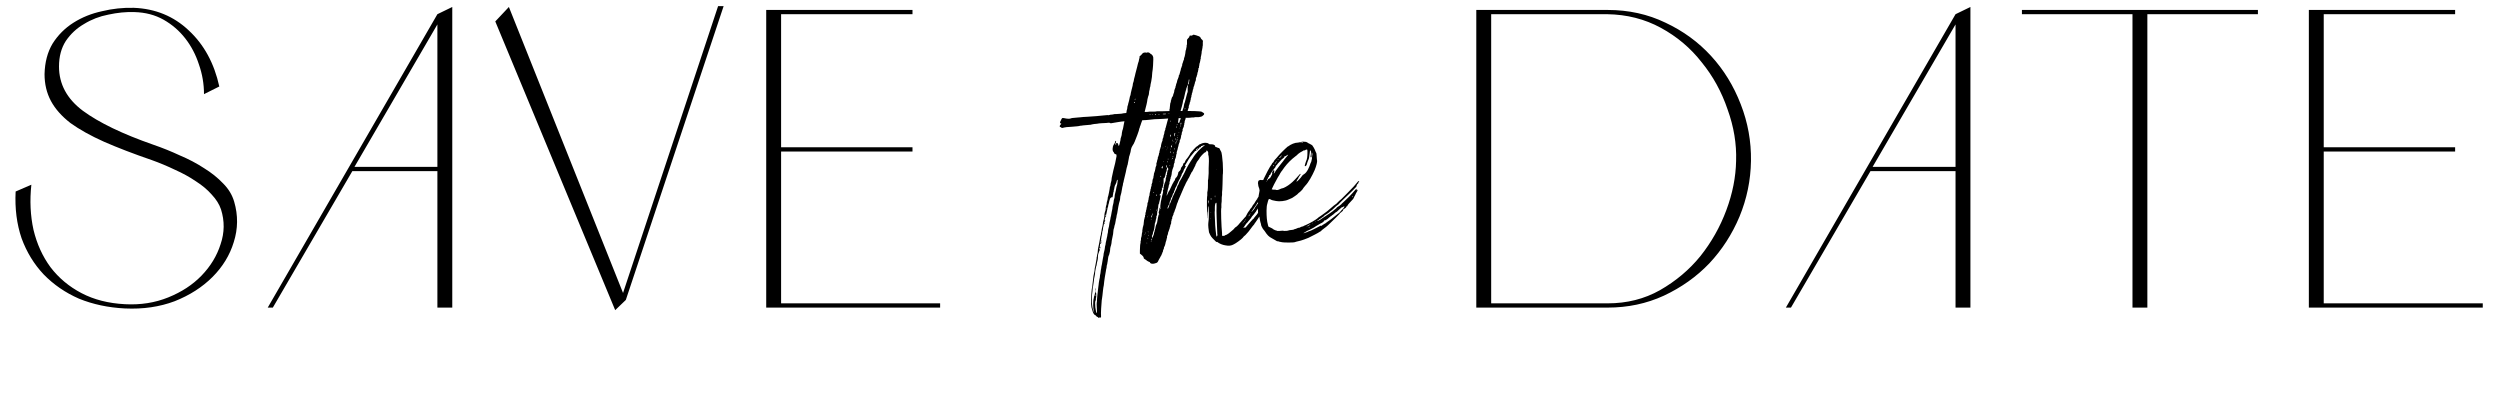
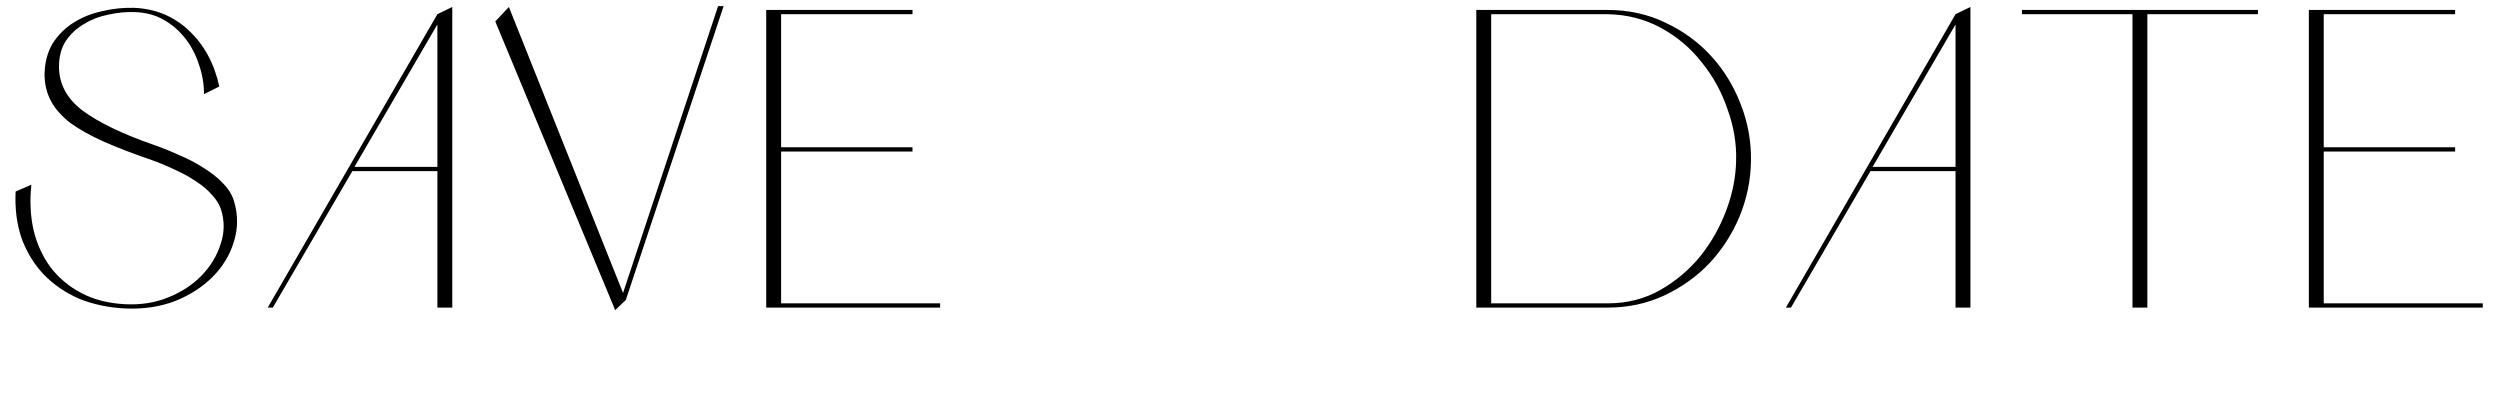
<svg xmlns="http://www.w3.org/2000/svg" width="1658" height="266" viewBox="0 0 1658 266" fill="none">
  <path d="M155.312 133.782C157.944 142.806 157.85 151.736 155.03 160.572C152.398 169.22 147.698 176.928 140.93 183.696C134.162 190.464 125.796 195.822 115.832 199.77C105.868 203.53 94.87 205.128 82.838 204.564C71.746 204 61.594 201.838 52.382 198.078C43.358 194.13 35.556 188.772 28.976 182.004C22.584 175.236 17.696 167.246 14.312 158.034C11.116 148.634 9.8 138.294 10.364 127.014L20.798 122.502C19.67 133.03 20.14 142.994 22.208 152.394C24.464 161.794 28.224 170.066 33.488 177.21C38.94 184.354 45.802 190.088 54.074 194.412C62.346 198.736 71.934 201.18 82.838 201.744C93.178 202.308 102.766 200.804 111.602 197.232C120.438 193.66 127.77 188.866 133.598 182.85C139.614 176.646 143.844 169.69 146.288 161.982C148.92 154.274 149.014 146.566 146.57 138.858C145.442 135.474 143.374 132.184 140.366 128.988C137.546 125.792 134.068 122.878 129.932 120.246C125.796 117.426 121.19 114.888 116.114 112.632C111.038 110.188 105.868 108.026 100.604 106.146C88.572 102.01 78.044 97.968 69.02 94.02C60.184 90.072 52.758 85.936 46.742 81.612C40.914 77.1 36.59 72.212 33.77 66.948C30.95 61.684 29.54 55.762 29.54 49.182C29.728 41.286 31.514 34.518 34.898 28.878C38.47 23.238 43.076 18.632 48.716 15.06C54.356 11.488 60.654 8.95 67.61 7.446C74.566 5.754 81.616 5.002 88.76 5.19C103.048 5.754 115.174 10.736 125.138 20.136C135.29 29.536 142.058 41.944 145.442 57.36L135.29 62.436C135.29 55.668 134.162 49.088 131.906 42.696C129.838 36.304 126.83 30.57 122.882 25.494C118.934 20.418 114.14 16.282 108.5 13.086C102.86 9.89 96.374 8.198 89.042 8.01C83.59 7.822 77.856 8.386 71.84 9.702C66.012 10.83 60.654 12.898 55.766 15.906C50.878 18.726 46.836 22.486 43.64 27.186C40.632 31.886 39.128 37.526 39.128 44.106C39.128 55.762 44.392 65.538 54.92 73.434C65.636 81.33 81.24 88.85 101.732 95.994C107.748 98.062 113.576 100.412 119.216 103.044C125.044 105.488 130.402 108.308 135.29 111.504C140.178 114.512 144.408 117.896 147.98 121.656C151.552 125.228 153.996 129.27 155.312 133.782ZM177.559 204L290.077 9.42L299.947 4.626V204H290.077V113.478H233.677L180.943 204H177.559ZM235.087 110.658H290.077V16.188L235.087 110.658ZM479.907 4.062L415.047 198.924L411.945 198.078L476.241 4.062H479.907ZM407.997 205.692L328.473 14.214L337.497 4.626L415.047 198.924L407.997 205.692ZM605.161 6.6V9.42H518.023V97.686H605.161V100.506H518.023V201.18H623.491V204H508.153V6.6H605.161ZM979.078 6.6H988.948V204L979.078 203.718V6.6ZM979.078 204V201.18H1066.22C1079 201.18 1090.56 198.266 1100.9 192.438C1111.43 186.422 1120.36 178.902 1127.69 169.878C1135.02 160.666 1140.76 150.514 1144.89 139.422C1149.03 128.33 1151.19 117.426 1151.38 106.71C1151.76 95.43 1149.88 84.056 1145.74 72.588C1141.79 60.932 1136.06 50.498 1128.54 41.286C1121.21 31.886 1112.18 24.272 1101.47 18.444C1090.75 12.616 1078.91 9.608 1065.93 9.42H979.078V6.6H1066.22C1080.13 6.6 1092.91 9.42 1104.57 15.06C1116.22 20.512 1126.28 27.844 1134.74 37.056C1143.2 46.268 1149.78 56.984 1154.48 69.204C1159.18 81.236 1161.44 93.738 1161.25 106.71C1161.06 119.494 1158.52 131.808 1153.64 143.652C1148.75 155.308 1142.07 165.648 1133.61 174.672C1125.15 183.508 1115.1 190.652 1103.44 196.104C1091.97 201.368 1079.56 204 1066.22 204H979.078ZM1184.39 204L1296.91 9.42L1306.78 4.626V204H1296.91V113.478H1240.51L1187.77 204H1184.39ZM1241.92 110.658H1296.91V16.188L1241.92 110.658ZM1497.45 6.6V9.42H1424.13V204H1415.95H1414.26V9.42H1340.94V6.6H1497.45ZM1628.24 6.6V9.42H1541.1V97.686H1628.24V100.506H1541.1V201.18H1646.57V204H1531.23V6.6H1628.24Z" fill="black" />
-   <path d="M797.932 74.72C798.844 75.176 798.844 75.86 797.932 76.544C797.02 77.456 796.336 77.456 794.968 77.684C794.056 77.684 793.144 77.684 792.688 77.684C792.232 77.912 791.32 77.912 790.408 77.912C789.496 78.14 787.216 78.14 785.164 78.14C783.112 78.368 781.288 78.368 781.288 78.368C781.06 78.368 779.464 78.368 777.412 78.596C775.588 78.596 772.852 78.596 771.484 78.824C770.344 78.824 767.608 79.052 765.784 79.052C763.048 79.28 760.312 79.736 757.576 79.736C757.348 80.192 757.348 80.42 757.12 80.876C756.892 81.56 756.436 82.7 756.436 82.928C756.208 83.156 756.208 83.84 755.98 84.068C755.98 84.524 755.752 84.98 755.524 85.436C755.524 86.576 753.016 92.732 752.56 93.872C752.56 94.1 752.332 94.328 752.332 94.328C752.332 94.556 751.876 95.468 750.964 96.836C750.508 97.52 750.28 98.204 750.052 99.116C749.824 100.484 749.824 100.94 749.14 102.992C748.912 103.448 748.684 104.36 748.684 104.816C748.456 106.184 747.772 109.376 747.772 109.604C747.544 109.604 747.544 110.06 747.544 110.288C747.088 111.428 746.86 113.252 746.632 114.164L745.264 119.864C745.264 120.32 745.036 121.004 744.808 121.688C744.808 122.372 744.58 123.284 744.352 123.968C743.896 126.476 743.896 126.704 743.668 127.844C743.44 128.528 743.212 129.668 742.984 130.352C742.984 131.264 742.756 132.176 742.756 132.632C741.844 135.368 741.388 138.788 740.932 141.524C740.704 142.208 740.476 143.12 740.476 143.576C740.476 144.032 740.248 144.944 740.02 145.628C740.02 146.54 739.564 147.68 739.564 148.364C739.336 149.048 738.88 150.416 738.88 151.1C738.652 151.556 738.424 152.468 738.424 152.924C738.424 153.836 738.196 155.888 737.284 159.764C737.284 160.676 737.056 161.816 736.828 162.728C736.372 163.868 736.144 165.464 736.144 166.604C735.916 167.972 735.46 169.112 735.46 169.34C735.232 169.34 735.232 169.796 735.004 170.48C734.776 171.848 734.548 173.216 734.548 173.672C734.548 173.9 734.32 174.356 734.32 175.04C734.092 175.496 733.864 176.636 733.864 177.548C733.636 178.46 733.408 179.372 733.408 179.828C733.18 180.968 732.268 186.212 732.04 189.176C731.584 191 731.356 194.192 731.128 196.016C730.9 196.928 730.9 198.524 730.672 199.208C730.444 201.716 729.988 207.644 730.216 209.924C730.216 210.38 730.216 210.608 729.76 210.608C729.532 210.608 729.304 210.608 728.848 210.608C728.62 210.836 728.164 210.836 728.164 210.38C728.164 210.38 727.936 210.152 727.708 210.152C727.708 210.152 727.252 209.924 727.024 209.696C726.796 209.24 726.568 209.012 726.34 209.012C726.34 209.012 725.884 208.784 725.656 208.556C724.972 207.644 724.516 206.504 723.832 203.768C723.376 201.944 723.604 195.788 724.06 191.684C724.288 191 724.516 189.632 724.516 188.72C724.744 186.44 724.972 185.072 725.2 183.02C725.428 182.108 725.656 180.512 725.884 179.6C725.884 178.46 726.112 177.32 726.34 176.636C726.568 175.268 727.024 172.532 727.252 171.62C727.252 171.164 727.252 170.48 727.48 170.024C727.48 169.568 727.708 168.428 727.936 167.744C727.936 167.06 728.164 165.92 728.164 165.236C728.848 161.816 729.304 159.992 729.76 156.8C729.988 156.344 730.216 155.204 730.216 154.52C730.444 153.608 730.672 152.696 730.672 152.012C730.9 151.556 731.584 147.908 731.584 147.224C732.04 145.628 732.496 143.576 732.496 141.98C732.496 141.524 732.952 139.928 733.18 139.472C733.18 138.332 733.408 136.736 733.864 135.596C733.864 134.912 734.092 134 734.092 133.772C734.32 133.544 734.32 132.86 734.548 132.176C734.548 131.264 734.776 130.352 735.004 129.896C735.232 128.756 735.688 126.932 735.916 125.336C735.916 124.424 736.144 123.74 736.372 123.284C736.372 123.056 736.6 122.372 736.6 121.688C736.828 121.232 736.828 120.32 737.056 120.092C737.056 119.636 737.284 118.724 737.284 118.04C737.968 114.848 738.652 111.428 739.564 108.236C739.564 108.008 740.476 103.904 740.476 103.676C740.476 102.764 740.476 102.764 740.248 102.308C739.564 102.308 739.336 102.08 738.88 101.624C738.88 101.396 738.652 101.168 738.652 100.94C737.512 100.256 737.74 97.292 738.652 95.924C739.108 95.24 739.564 94.556 739.564 93.872C739.792 93.644 739.792 93.416 740.02 93.416C740.248 93.416 740.248 93.872 740.02 94.556C739.564 95.468 739.564 95.924 740.02 95.924C740.248 95.924 740.248 95.924 740.248 95.468C740.248 95.012 740.248 94.784 740.476 94.784C740.704 94.784 741.388 95.012 741.388 95.24C741.388 95.24 741.388 95.468 741.616 95.696C741.616 95.696 741.616 95.924 741.616 96.152C741.616 96.38 741.844 96.608 741.844 96.608C742.072 96.836 742.3 96.608 742.756 94.328C742.984 93.644 743.212 92.504 743.212 91.82C743.44 91.364 743.668 90.224 743.896 89.54C743.896 88.856 744.124 87.488 744.352 86.576C744.808 85.664 745.036 83.84 745.264 82.7C745.492 82.016 745.492 81.104 745.72 80.42C742.756 80.648 739.564 81.332 736.6 81.788C736.372 81.56 736.144 81.56 736.144 81.56C735.916 81.332 735.004 81.332 733.636 81.56C733.18 81.56 728.164 81.788 727.936 82.016C727.48 82.016 726.568 82.244 725.656 82.244C724.744 82.472 723.832 82.472 723.604 82.7C723.148 82.7 721.324 82.928 718.36 83.156C717.448 83.384 716.536 83.384 716.308 83.384C716.08 83.612 714.028 83.84 710.836 84.068C709.924 84.068 708.556 84.296 707.416 84.296C706.504 84.524 705.364 84.524 705.136 84.752C704.452 84.98 703.768 84.752 703.768 84.524C703.768 84.524 703.54 84.296 703.312 84.296C702.628 84.296 702.628 83.384 703.312 82.7C703.996 82.016 703.996 81.788 703.312 81.788C703.084 81.788 702.856 81.56 703.084 81.104C703.084 80.876 703.312 80.42 703.312 80.192C703.54 79.964 703.768 79.736 703.768 79.508C703.768 79.28 703.996 78.824 704.224 78.596C704.68 78.14 704.68 78.14 705.82 78.368C707.644 78.824 709.468 78.824 709.924 78.596C710.38 78.368 711.292 78.14 714.94 77.912C715.852 77.912 716.992 77.684 717.448 77.684C717.676 77.684 719.272 77.456 720.868 77.456C724.972 77.228 730.216 76.772 732.04 76.544C732.724 76.544 733.864 76.316 734.548 76.316C735.004 76.544 735.688 76.316 736.372 76.088C736.828 76.088 738.88 75.86 739.336 75.632H739.564C740.02 75.632 740.248 75.632 740.476 75.632C741.616 75.632 742.528 75.404 743.668 75.404C744.808 75.176 745.948 74.948 746.86 74.948C747.088 74.72 747.088 74.492 747.088 74.264C747.088 73.808 747.316 72.668 747.544 72.212C747.544 71.528 747.772 70.844 747.772 70.388C748 69.932 748.228 69.248 748.228 68.792C748.456 68.108 749.14 65.6 749.368 64.004C749.596 63.776 749.596 63.32 749.824 62.636C749.824 62.18 750.052 61.268 750.28 60.356C750.508 59.672 750.508 58.988 750.736 58.532C750.736 58.304 750.964 57.392 751.192 56.708C751.192 56.024 751.42 55.34 751.42 55.112C751.648 54.884 751.648 54.2 751.876 53.744C751.876 53.288 752.104 52.832 752.104 52.376C752.56 51.008 752.788 49.64 753.016 48.728C753.472 47.132 753.472 46.904 754.156 44.396C754.384 43.028 754.84 41.888 754.84 41.66C755.068 41.204 755.296 40.52 755.524 38.924C755.752 38.696 755.752 38.012 755.752 37.784C755.524 37.556 755.752 37.328 756.892 36.416C758.032 34.82 758.488 34.82 760.084 34.82C760.084 35.048 760.312 35.048 760.768 34.82C761.224 34.592 762.364 34.82 762.82 35.504C763.048 35.732 763.504 35.96 763.504 35.96C763.732 35.96 763.96 36.416 764.416 36.872C764.872 37.784 764.872 37.784 764.872 39.38C764.872 40.976 764.644 45.764 764.188 48.044C764.188 48.728 763.96 50.096 763.96 51.008C763.504 53.744 763.504 54.428 763.048 56.024C763.048 56.708 762.82 57.848 762.592 58.304C762.592 58.76 762.364 59.9 762.136 60.584C762.136 61.268 761.908 62.18 761.908 62.636C761.68 63.092 761.68 63.776 761.452 64.004C761.452 64.232 761.224 65.144 760.996 65.828C760.768 68.108 760.084 70.388 759.4 73.124C759.4 73.352 759.172 73.808 759.172 74.264C760.084 74.264 761.224 74.264 762.364 74.036C764.872 74.036 766.924 74.036 767.152 73.808C767.152 73.808 768.748 73.808 770.344 73.808C771.94 73.808 775.588 73.58 778.552 73.58C784.708 73.58 792.688 73.58 794.74 73.808C795.652 73.808 796.564 74.036 796.792 74.036C797.02 74.264 797.704 74.492 797.932 74.72ZM752.788 65.372C753.016 65.372 753.016 65.372 753.016 65.144C752.788 65.144 752.788 65.144 752.788 65.372ZM752.56 66.284C752.788 66.512 753.016 66.284 753.016 66.056L752.788 65.828C752.56 65.828 752.56 66.056 752.56 66.284ZM752.56 68.108C752.788 67.652 752.56 67.424 752.332 67.652C752.104 68.108 751.876 68.336 752.104 68.336C752.332 68.336 752.332 68.336 752.56 68.108ZM781.972 75.176C781.972 74.948 781.972 74.948 781.744 74.948C781.516 75.176 781.744 75.176 781.972 75.176ZM785.848 74.948C786.076 74.948 786.304 74.948 786.076 74.948C785.848 74.948 785.848 74.948 785.848 74.948ZM778.552 75.176C778.552 75.404 778.78 75.404 779.464 75.404C779.92 75.404 780.376 75.176 780.148 75.176C780.148 74.948 778.78 75.176 778.552 75.176ZM774.676 75.404C775.132 75.404 775.588 75.404 775.588 75.404C775.816 75.176 774.904 75.176 774.22 75.404C773.992 75.404 773.992 75.404 774.676 75.404ZM776.5 75.404C776.5 75.404 776.5 75.404 776.728 75.176C776.5 75.176 776.272 75.176 776.5 75.404ZM773.308 75.632C773.308 75.632 773.308 75.404 773.08 75.404C772.852 75.404 771.028 75.404 771.028 75.632C771.256 75.86 773.08 75.86 773.308 75.632ZM768.52 75.86C768.976 75.86 769.204 75.86 768.976 75.632C768.976 75.632 768.748 75.632 768.292 75.632C768.064 75.632 768.064 75.86 768.52 75.86ZM766.24 76.088C766.468 76.088 766.696 76.088 766.696 75.86C766.696 75.632 766.696 75.632 766.468 75.632C766.468 75.632 766.24 75.632 766.012 75.86C765.784 76.088 765.784 76.088 766.24 76.088ZM764.188 76.088C764.416 76.088 764.644 76.088 764.644 75.86C764.644 75.86 764.644 75.86 764.188 75.86C763.732 76.088 763.732 76.088 764.188 76.088ZM762.82 76.088C763.276 76.088 763.276 76.088 763.048 75.86C762.592 75.86 762.364 75.86 762.364 75.86C762.136 76.088 762.364 76.088 762.82 76.088ZM781.06 77.456C781.06 77.684 781.972 77.456 782.2 77.228C782.2 77 781.744 77 780.376 77C779.236 77 779.236 77.228 779.92 77.228C780.604 77.228 780.832 77.228 781.06 77.456ZM778.324 77.456C778.78 77.456 779.008 77.456 778.78 77.456C778.552 77.456 778.096 77.456 777.868 77.456C777.64 77.456 777.868 77.456 778.324 77.456ZM758.032 78.14C758.26 78.14 758.488 78.14 758.26 78.14H758.032ZM740.932 122.372C741.16 120.776 741.388 119.18 741.16 119.18C740.932 119.18 740.476 119.864 740.476 120.776C740.248 121.232 740.248 121.46 739.792 122.372C739.336 123.056 739.336 123.284 739.108 124.196C739.108 124.652 738.88 125.108 738.88 125.564C738.652 125.792 738.652 126.248 738.652 126.476C738.652 126.932 738.652 127.16 738.424 127.388C738.424 127.616 738.196 128.3 738.196 128.756C737.968 130.58 737.74 131.036 737.74 130.808C737.512 130.808 737.512 130.808 737.284 131.036C737.284 130.58 737.284 130.58 736.6 131.264C736.144 131.492 736.144 131.948 735.688 133.316C735.46 134.228 735.232 135.14 735.232 135.368C735.004 135.596 735.004 136.052 735.004 136.052C735.004 136.736 734.776 137.42 734.548 138.104C734.548 138.332 734.32 139.244 734.092 140.156C733.636 142.436 733.636 142.664 733.408 142.436C733.18 142.436 733.18 142.436 733.18 142.892C733.18 143.348 733.18 143.348 733.408 143.12C733.636 142.892 733.636 142.892 733.636 143.12C733.636 143.348 733.408 143.576 733.408 143.804L733.18 144.26V143.804C733.18 143.348 732.952 143.348 732.952 143.804C732.952 144.26 732.952 144.716 732.724 145.172C732.496 145.856 732.496 146.54 732.724 146.084C732.952 145.856 732.952 146.084 732.952 146.54C732.724 146.768 732.724 146.996 732.724 146.996C732.268 146.996 732.268 147.452 732.496 147.908C732.724 148.364 732.724 148.364 732.496 148.592C732.268 148.592 732.268 148.364 732.268 148.136C732.268 147.908 732.268 147.908 732.04 148.364C732.04 148.82 732.04 149.048 732.04 149.276C732.04 149.276 731.812 149.504 731.812 149.732C731.812 149.96 731.812 150.416 731.584 150.872C731.584 151.556 731.356 152.24 731.356 152.696C731.128 153.152 730.9 154.064 730.9 154.976C730.672 156.116 730.444 157.028 730.216 158.852C729.988 159.308 729.988 159.536 730.216 159.536C730.216 159.536 730.444 159.536 730.444 159.308C730.444 159.08 730.444 159.308 730.444 159.992C730.444 160.448 730.444 161.132 730.216 161.36C730.216 161.816 729.988 161.816 729.76 161.588C729.532 161.36 729.532 161.36 729.532 162.5C729.304 163.64 729.304 164.096 729.532 163.64C729.532 163.64 729.76 163.64 729.76 164.096C729.76 164.552 729.532 164.78 729.532 164.78C729.304 164.324 729.304 164.324 729.304 164.096C729.076 164.096 729.076 164.324 729.076 164.552C729.076 165.008 729.076 165.236 729.076 165.236C729.304 165.008 729.304 165.236 729.304 165.692C729.304 166.148 729.304 166.376 729.076 166.376C729.076 166.604 728.392 168.2 728.392 168.428C728.392 168.428 728.164 169.112 728.164 169.796C728.164 170.708 728.164 171.62 727.936 172.532C727.708 173.216 727.252 175.268 727.252 175.952C727.024 176.408 726.796 177.092 726.34 180.056C726.34 180.968 726.112 182.564 725.884 183.476C725.656 184.388 725.428 185.756 725.428 186.44C725.428 186.896 725.2 188.492 724.972 189.632C724.744 190.544 724.516 192.368 724.516 193.28C724.06 195.332 724.06 200.576 724.288 202.172C724.516 204.452 725.2 206.96 725.656 207.188C725.884 207.416 725.884 207.416 725.428 206.504C724.972 204.908 724.744 199.892 725.428 197.612C725.428 196.928 725.656 196.244 725.884 196.016C726.112 195.332 726.34 193.28 726.568 192.824C726.568 191.912 726.568 191.228 726.796 191.228C727.024 191.228 726.796 192.14 726.568 193.508C726.568 193.736 726.568 193.964 726.796 194.192C727.024 194.42 727.024 194.648 727.024 194.876C727.024 194.876 727.024 195.332 727.024 195.788C727.024 196.016 727.024 196.472 727.024 196.472C727.024 196.7 727.024 197.156 726.796 197.84C726.796 198.98 726.796 199.208 726.568 199.436C725.884 200.12 726.568 207.644 727.48 207.644C727.48 207.644 727.48 207.416 727.48 206.276C727.252 202.172 727.252 200.804 727.48 200.12C727.48 198.068 727.936 194.42 728.164 192.368C728.392 191.228 728.392 189.632 728.62 188.72C728.62 188.036 728.848 187.124 728.848 186.896C728.848 186.668 729.076 185.984 729.076 185.528C729.304 184.844 729.532 183.476 729.532 182.564C729.76 181.652 729.988 180.512 729.988 179.828C729.988 179.144 730.216 178.46 730.216 178.46C730.216 178.232 730.444 177.548 730.444 176.864C730.672 176.18 730.9 174.584 731.128 173.216C731.356 172.076 731.584 170.252 731.812 169.568C731.812 168.884 732.04 167.516 732.268 166.832C732.496 165.92 732.724 165.008 732.724 164.552C732.724 163.868 732.952 162.956 733.18 162.272C733.18 161.588 733.408 160.904 733.408 160.676C733.636 160.22 733.636 159.308 733.864 158.624C734.092 157.94 734.092 157.028 734.32 156.572C734.32 156.116 734.548 154.976 734.776 154.064C734.776 153.152 735.004 152.012 735.004 152.012C735.004 151.784 735.232 151.1 735.46 150.188C735.46 149.504 736.144 145.856 736.372 145.4C736.372 144.944 736.6 143.804 736.828 143.12C737.056 141.524 737.512 139.472 737.74 138.332C737.74 137.192 738.196 135.596 738.424 134.684C738.424 134.456 738.652 133.544 738.652 132.86C739.108 131.72 739.336 130.352 739.336 129.212C739.564 128.528 740.476 124.424 740.476 123.968C740.704 123.512 740.704 122.828 740.932 122.372ZM734.092 137.876C733.864 138.332 733.864 138.56 734.092 138.332C734.32 138.104 734.32 137.876 734.32 137.876C734.32 137.648 734.32 137.648 734.092 137.876ZM729.988 160.22C729.988 160.448 729.76 160.904 729.76 161.132C729.988 161.132 729.988 160.904 730.216 160.676C730.444 160.676 730.444 159.992 730.216 159.992C729.988 159.764 729.988 159.764 729.988 160.22ZM726.568 195.56C726.568 195.788 726.568 196.244 726.568 196.244C726.796 196.244 726.796 196.016 726.796 195.788C726.796 195.332 726.796 195.332 726.568 195.56ZM845.584 116.444C845.584 116.9 845.356 117.812 845.128 117.812C845.128 118.268 844.9 118.496 844.9 118.496C844.672 118.724 844.444 119.18 844.216 119.636C843.988 119.864 843.988 120.32 843.76 120.32C843.76 120.548 843.76 120.776 843.76 121.004C843.76 121.232 843.76 121.46 843.532 121.46C843.532 121.46 843.304 121.688 843.304 121.916C843.076 122.144 842.848 122.828 842.62 123.284C842.164 124.424 842.164 124.652 841.708 124.652C841.708 124.88 841.48 124.88 841.708 125.108C841.708 125.336 841.024 126.704 840.568 127.388C840.34 127.616 840.112 127.844 840.112 127.844C840.112 128.3 839.428 129.44 838.972 129.896C838.972 130.352 838.06 131.72 837.832 132.176C837.604 132.404 837.148 133.088 837.148 133.544C836.464 134.684 836.236 135.14 836.236 135.14C836.008 135.14 834.412 138.104 833.956 138.788C833.5 139.244 833.272 139.7 833.272 139.7C833.044 140.156 832.816 140.612 832.36 141.068C831.904 141.752 830.992 142.892 830.308 143.576C829.852 144.488 829.168 145.4 828.94 145.4C828.94 145.628 828.712 145.856 828.484 146.084C828.256 146.312 827.8 146.768 827.572 147.224C827.344 147.452 826.888 147.908 826.66 148.136C826.432 148.364 826.204 148.82 825.976 149.048C825.748 149.504 825.292 149.96 825.064 150.416C824.38 151.328 824.38 151.328 824.836 151.1C825.292 150.872 825.52 150.872 825.52 150.872C825.748 151.328 826.432 150.644 828.028 148.592C828.94 147.68 829.852 146.312 830.308 146.084C830.536 145.628 830.992 145.172 831.22 145.172C831.22 145.172 831.676 144.716 831.904 144.26C832.36 143.804 832.816 143.12 833.044 142.892C833.728 142.208 834.184 141.296 836.464 137.876C837.148 136.964 837.832 136.28 837.832 136.28C838.06 136.28 838.744 135.596 838.744 135.368C838.744 135.368 838.744 135.14 838.972 134.912C838.972 134.912 839.428 134.228 839.884 133.544C840.112 132.86 840.568 132.176 840.568 132.176C840.568 131.948 840.796 131.264 841.024 130.58C841.48 129.44 841.936 128.984 841.936 129.44C841.936 129.668 841.48 131.036 841.024 131.72C841.024 133.088 839.428 136.052 838.744 137.192C838.288 137.648 837.832 138.56 837.604 139.016C837.604 139.244 837.376 139.928 837.148 140.156C836.92 140.384 836.692 140.612 836.692 140.84C836.692 140.84 836.692 141.068 836.464 141.296C836.236 141.524 836.008 141.752 836.008 141.98C836.008 142.208 834.184 145.4 833.728 145.856C833.5 146.312 833.044 146.768 832.816 147.224C832.588 147.452 832.36 147.908 832.132 148.136C832.132 148.364 831.448 149.276 830.764 149.96C830.08 150.872 829.396 151.784 829.396 151.784C829.168 152.012 828.94 152.468 828.712 152.696C828.256 153.38 828.028 153.608 825.976 155.888C825.292 156.344 824.38 157.256 824.152 157.712C823.468 158.624 819.364 161.588 818.224 162.044C816.628 162.956 815.032 163.184 812.752 162.728C810.928 162.5 808.648 161.588 807.28 160.448C807.052 160.448 806.824 160.448 806.596 160.448C806.14 159.992 805.684 159.536 805.228 159.08C803.404 157.256 802.948 156.8 801.808 154.064C801.58 153.152 801.124 149.048 801.352 147.908C801.808 146.084 801.808 137.42 801.352 136.964C801.352 136.736 801.124 136.736 801.124 136.964C801.124 136.964 801.124 137.648 801.124 138.56C801.124 139.472 801.124 140.612 800.896 141.068C800.896 141.524 800.896 142.664 800.896 143.576C801.124 144.944 801.124 145.172 800.896 144.488C800.44 143.12 800.212 130.808 800.668 129.668C800.668 129.44 800.668 128.528 800.668 127.616C801.124 126.02 801.124 123.284 801.124 121.46C801.124 120.548 801.124 119.408 801.124 119.408C801.352 119.18 801.352 118.04 801.58 114.848C801.58 113.936 801.58 112.34 801.58 111.656C801.808 108.008 801.808 105.272 801.58 103.676C801.352 102.992 801.124 101.852 801.352 101.624C801.352 100.94 801.124 100.712 800.896 100.256C800.668 100.028 800.44 99.8 800.212 99.8C800.212 99.8 799.984 100.028 799.984 100.484C799.756 100.712 799.528 100.94 799.528 100.94C798.616 100.94 795.424 104.588 795.196 105.5C794.74 105.956 794.284 106.868 793.828 107.324C793.6 107.78 793.372 108.236 793.372 108.236C793.372 108.236 793.372 108.464 793.144 108.692C792.916 108.692 792.916 109.148 792.916 109.376C792.688 109.832 792.004 111.2 791.776 111.656C791.776 111.656 791.548 112.112 791.32 112.568C791.092 113.252 790.636 113.936 790.18 114.392C789.952 114.848 789.724 115.532 789.496 115.76C789.04 116.9 788.356 118.268 787.672 119.18C787.672 119.408 787.444 119.636 787.444 119.864C787.216 120.092 786.988 120.32 786.988 120.548C786.76 121.004 786.304 121.688 786.076 122.372C785.848 123.056 785.392 123.74 785.392 123.74C785.164 124.196 782.2 131.264 781.288 133.316C781.288 133.772 780.832 134.456 780.604 135.14C780.376 135.824 779.92 137.192 779.692 138.104C779.236 139.016 779.008 139.928 779.008 139.928C779.008 140.156 778.78 140.384 778.78 140.612C778.78 140.84 778.552 141.068 778.552 141.068C778.324 141.068 778.324 141.296 778.324 141.524C778.324 141.524 778.324 141.752 778.324 141.98C777.64 143.348 777.184 144.488 777.412 144.944C777.412 145.172 777.184 145.4 777.184 145.4C776.956 145.4 776.956 145.856 776.956 146.084C776.956 146.312 776.956 146.54 776.956 146.54C776.728 146.54 776.728 146.996 776.728 147.452C776.728 147.68 776.728 148.364 776.5 148.592C776.044 149.732 776.044 149.96 776.044 150.188C776.044 150.416 776.044 150.644 775.816 150.644C775.816 150.872 775.816 151.1 775.816 151.1C775.816 151.328 775.588 151.556 775.588 151.784C775.588 151.784 775.132 152.924 775.132 153.152C774.676 154.064 774.676 154.292 774.676 154.52C774.676 154.748 774.448 155.888 773.992 156.572C773.992 156.8 773.992 157.028 773.992 157.256C773.992 157.484 773.992 157.94 773.764 158.168C773.764 158.396 773.536 159.08 773.536 159.308C773.308 159.764 772.852 161.36 772.852 161.816C772.624 162.728 772.396 163.412 771.94 164.096V164.552C771.94 164.78 771.712 165.236 771.484 165.692C771.256 166.148 771.256 166.604 771.256 166.832C770.8 167.516 770.8 167.744 770.8 167.972C770.572 168.2 770.344 168.656 770.344 169.112C770.116 169.568 769.888 169.796 769.888 169.796C769.66 170.252 768.976 171.62 768.748 171.848C768.748 171.848 768.52 172.304 768.292 172.76C767.836 173.9 767.38 174.356 766.24 174.584C765.1 175.04 763.732 175.04 763.048 174.584C762.82 174.356 762.592 174.128 762.592 173.9C762.592 173.9 762.364 173.672 762.136 173.672C761.908 173.672 761.224 173.216 760.768 172.988C760.312 172.532 759.628 172.076 759.172 171.848C758.716 171.62 758.488 171.392 758.488 170.936C758.488 170.48 758.032 169.796 756.892 168.884L755.98 168.2V166.148C755.98 163.868 756.208 161.36 756.436 161.132C756.436 161.132 756.436 160.676 756.436 160.448C756.436 159.992 756.436 159.536 756.664 159.536C756.664 158.168 756.664 157.712 757.12 156.572C757.12 156.344 757.348 154.064 757.576 153.836C757.576 153.608 757.576 153.152 757.576 152.924C757.804 151.556 758.032 150.416 758.032 150.188C758.26 150.188 758.26 149.732 758.26 149.504C758.26 149.276 758.26 149.048 758.488 148.82C758.488 148.82 758.488 148.592 758.488 148.136C758.488 147.68 758.716 146.768 758.716 146.084C758.944 145.172 759.172 144.488 759.172 144.26C759.172 144.032 759.172 143.804 759.4 143.804C759.4 143.804 759.4 143.348 759.4 143.12C759.4 142.664 759.4 142.436 759.628 142.436C759.628 142.208 759.856 141.98 759.628 141.752C759.628 141.296 759.856 140.84 759.856 140.612C760.084 140.384 760.084 139.928 760.084 139.7C760.084 139.472 760.084 139.016 760.312 139.016C760.312 138.104 760.54 137.42 760.768 136.736C760.996 136.052 760.996 135.14 760.996 134.912C760.996 134.684 760.996 134.456 761.224 134.228C761.224 134.228 761.452 134 761.452 133.772C761.452 133.316 761.452 133.088 761.452 133.088C761.68 132.86 761.68 132.632 761.68 132.404C761.68 132.176 761.908 130.58 762.136 129.896C762.364 129.896 762.364 129.44 762.364 129.212C762.364 128.984 762.364 128.3 762.592 127.616C762.82 126.932 763.048 126.02 763.048 125.336C763.276 125.336 763.276 125.108 763.276 124.88C763.276 124.652 763.276 124.196 763.504 123.74C763.732 123.512 763.732 123.056 763.732 122.828C763.732 122.6 763.732 122.372 763.732 122.144C763.96 122.144 763.96 121.916 763.96 121.688C763.96 121.46 763.96 121.232 764.188 121.232C764.188 120.776 764.416 118.268 764.872 118.268C764.872 118.04 765.1 117.812 764.872 117.584C764.872 117.356 765.1 116.9 765.1 116.672C765.1 116.444 765.328 115.76 765.328 115.076C765.556 114.392 765.784 113.936 765.784 113.708C766.012 113.48 766.012 113.252 766.012 113.024C766.012 112.796 766.012 112.568 766.012 112.568C766.24 112.568 766.24 112.112 766.24 111.884C766.24 111.428 766.468 110.516 766.924 109.604C766.924 109.604 766.924 109.148 766.924 108.92C766.924 108.692 766.924 108.236 766.924 108.008C767.152 108.008 767.38 107.324 767.38 106.64C767.608 106.184 767.608 105.5 767.836 105.272C767.836 105.044 767.836 104.816 767.836 104.588C767.836 104.588 767.836 104.36 768.064 104.132C768.064 103.904 768.292 103.22 768.52 102.764C768.52 102.08 768.748 101.396 768.748 101.396C768.976 101.396 768.976 100.94 768.976 100.712C768.976 100.484 768.976 100.256 768.976 100.028C769.204 100.028 769.204 99.8 769.204 99.572C769.204 99.344 769.204 99.116 769.432 98.888C769.432 98.66 769.66 97.52 769.888 97.52C769.888 96.608 770.344 94.556 770.8 93.644C770.8 93.416 771.028 93.188 771.028 92.96C771.028 92.732 771.028 92.276 771.028 92.276C771.484 91.364 771.712 90.68 771.712 89.768C771.94 89.54 771.94 89.312 771.94 89.084C771.94 88.856 771.94 88.628 772.168 88.628C772.168 87.488 772.396 86.804 772.852 85.892C772.852 85.664 772.852 85.436 772.852 85.208C772.852 84.98 773.08 84.98 773.08 84.752C773.08 84.524 773.308 83.84 774.22 80.42C774.676 78.824 775.132 77.456 775.132 77.228L775.36 76.772C775.36 76.544 775.36 76.088 775.588 76.088C775.588 75.86 775.588 74.948 775.588 74.036C775.588 73.352 775.588 72.44 775.588 72.44C775.816 72.212 775.816 71.756 775.816 71.3C776.044 69.704 776.044 68.336 776.272 68.108C776.5 67.88 776.5 67.424 776.5 67.196C776.5 66.968 776.5 66.74 776.5 66.74C776.728 66.512 776.728 66.512 776.728 66.284C776.728 65.828 777.412 64.004 777.64 64.004C777.868 64.004 777.868 63.776 777.868 63.548C777.868 63.548 777.868 63.32 778.096 63.092C778.096 63.092 778.096 62.864 778.096 62.636C778.096 62.636 778.324 61.952 778.552 61.496C778.78 60.812 778.78 60.356 778.78 60.128C778.78 59.9 779.008 59.444 779.236 58.76C779.464 58.304 779.692 57.62 779.692 57.392C779.464 57.164 779.692 56.936 779.692 56.936C779.92 56.936 779.92 56.708 779.92 56.48C779.92 56.252 779.92 56.024 780.376 54.884C780.604 54.656 780.604 54.2 780.604 53.972C780.604 53.972 780.832 53.516 780.832 53.06C781.06 52.604 781.288 52.148 781.288 52.148C781.288 51.92 781.288 51.692 781.516 51.464C781.516 51.236 781.744 51.008 781.744 50.78C781.744 50.552 781.744 50.324 781.744 50.096C781.972 50.096 781.972 49.64 782.2 49.412C782.428 48.5 782.656 47.588 782.884 46.904C782.884 46.904 783.112 46.448 783.112 46.22C783.112 46.22 783.112 45.992 783.112 45.764C783.112 45.764 783.34 45.308 783.568 44.624C783.796 44.168 783.796 43.484 784.024 43.484C784.024 43.484 784.024 43.256 784.024 43.028C784.024 42.572 784.024 42.572 784.48 41.432C784.708 40.976 784.708 40.52 784.708 40.52C784.708 40.292 784.936 40.064 784.936 40.064C785.164 39.836 785.164 39.608 785.164 39.608C785.164 39.38 785.164 38.696 785.392 38.24C785.62 37.556 785.848 37.1 785.848 36.644C785.848 36.416 786.076 35.732 786.076 35.504C786.076 35.048 786.304 34.136 786.304 33.68C786.532 33.224 786.76 32.312 786.76 31.856C786.988 31.4 786.988 30.716 786.988 30.26C786.988 30.032 786.988 29.576 787.216 29.576C787.216 29.576 787.216 28.664 787.216 27.98V26.384L787.9 25.472C788.356 25.016 788.812 24.56 788.812 24.332C788.812 24.104 788.812 23.876 789.04 23.648C789.496 23.42 789.496 23.42 789.724 23.648C789.724 23.876 789.952 23.876 789.952 23.648C790.18 23.648 791.092 23.42 791.092 23.192C791.32 22.964 792.004 22.964 792.46 23.192L794.056 23.648C794.056 23.648 794.284 23.876 794.512 23.876C795.196 23.876 796.336 24.788 796.336 25.244C796.336 25.472 796.564 25.7 797.02 26.156C797.704 26.612 797.932 27.296 797.704 27.98C797.704 28.436 797.704 29.348 797.704 30.032C797.476 30.716 797.476 31.628 797.476 31.856C797.248 32.312 797.248 32.768 797.248 32.996C797.248 33.224 797.248 33.452 797.02 33.68C797.02 34.82 796.792 35.96 796.564 37.1C796.336 37.556 796.336 38.24 796.336 38.468C796.336 38.696 796.336 38.924 796.336 39.152C796.108 39.152 796.108 39.38 796.108 39.836C795.88 40.976 795.652 42.116 795.424 42.344C795.424 42.344 795.424 42.8 795.424 43.028C795.424 43.256 795.424 43.484 795.196 43.712C795.196 43.712 795.196 43.94 795.196 44.396C795.196 44.624 795.196 45.08 794.968 45.08C794.968 45.08 794.74 45.308 794.74 45.536C794.74 45.764 794.74 45.992 794.74 46.448C794.512 46.676 794.512 47.132 794.512 47.36C794.512 47.588 794.284 48.044 794.284 48.044C794.284 48.044 794.056 48.272 794.056 48.728C794.284 48.956 794.056 49.184 794.056 49.412C793.828 49.412 793.828 49.64 793.828 49.868C793.828 50.096 793.6 51.008 793.144 51.92C793.144 53.06 793.144 53.288 792.688 54.2C792.46 54.428 792.46 54.884 792.46 55.112C792.46 55.34 792.46 55.568 792.232 55.568C792.232 55.568 792.004 55.796 792.232 56.024C792.232 56.252 792.004 56.48 792.004 56.708C792.004 56.708 791.776 57.392 791.548 57.848C791.548 58.532 791.32 58.988 791.32 59.216C791.092 59.216 791.092 59.444 791.092 59.672C791.092 60.128 790.636 61.952 790.408 62.18C790.408 62.18 790.408 62.408 790.408 62.636C790.408 62.864 790.408 63.092 790.18 63.092C790.18 63.32 790.18 63.548 790.18 63.776C790.18 64.004 789.952 64.46 789.952 64.688C789.724 64.916 789.724 65.372 789.724 65.6C789.724 66.056 789.724 66.284 789.496 66.284C789.496 66.284 789.496 66.74 789.496 66.968C789.496 67.196 789.268 67.424 789.268 67.652C789.268 67.652 789.04 67.88 789.04 68.108C789.04 68.108 789.04 68.792 788.812 69.248C788.356 70.16 788.356 70.388 788.356 71.528C788.128 71.528 788.128 72.212 787.9 72.668C787.672 73.352 787.672 73.808 787.444 74.036C787.444 74.036 787.444 74.264 787.444 74.492C787.444 74.72 787.216 74.948 787.216 75.176C787.216 75.176 786.988 75.404 786.988 75.632C786.988 75.86 786.988 76.316 786.988 76.544C786.76 76.772 786.532 77.456 786.532 77.912C786.304 77.912 786.304 78.14 786.304 78.368C786.304 78.368 786.304 79.052 786.076 79.28C785.848 79.736 785.62 80.648 785.62 80.876C785.62 81.332 785.62 81.788 785.392 81.788C785.392 82.016 785.392 82.244 785.392 82.472C785.392 82.7 785.392 82.928 785.164 82.928C785.164 82.928 785.164 83.156 785.164 83.612C785.164 83.84 784.936 84.068 784.936 84.296C784.48 85.208 784.252 85.892 784.252 86.12C784.48 86.348 784.252 86.576 784.252 86.804C784.252 86.804 784.024 87.488 783.796 87.944C783.796 88.628 783.568 89.312 783.568 89.54C783.34 89.54 783.34 89.996 783.34 89.996C783.34 90.452 783.112 91.592 782.884 92.276C782.656 92.504 782.656 92.732 782.428 93.188C782.428 93.188 782.2 93.416 782.428 93.872C782.428 94.1 782.2 94.328 782.2 94.556C782.2 94.556 781.972 94.784 781.972 95.012C781.972 95.012 781.972 95.468 781.744 95.696C781.744 96.152 781.516 96.38 781.516 96.608C781.744 96.836 781.516 97.064 781.516 97.064C781.288 97.064 781.288 97.292 781.288 97.52C781.288 97.976 780.604 100.484 780.376 100.94C780.376 101.168 780.376 101.396 780.376 101.852C780.376 102.08 780.376 102.308 780.148 102.308C780.148 102.764 779.692 105.272 779.464 105.272C779.464 105.272 779.236 105.5 779.236 105.956C779.236 106.184 779.236 106.412 779.236 106.412C779.008 106.412 779.008 106.64 779.008 107.096C779.008 107.324 779.008 107.78 779.008 107.78C778.552 108.236 778.324 109.832 778.324 110.516C778.096 110.744 778.096 111.2 777.868 111.656C777.64 112.34 777.412 112.796 777.412 113.024C777.412 113.252 777.412 113.708 777.184 113.936C777.184 115.076 776.956 115.988 776.728 116.9C776.5 117.356 776.272 118.04 776.272 118.268C776.5 118.496 776.272 118.724 776.272 118.724C776.044 118.724 776.044 118.952 776.044 119.408C776.044 119.408 776.044 119.864 775.816 120.092C775.816 120.32 775.588 120.776 775.588 121.004C775.588 121.232 775.588 121.688 775.588 121.916C775.36 122.144 775.36 122.6 775.132 123.056C775.132 123.512 774.904 124.196 774.904 124.424C774.676 124.652 774.676 125.108 774.676 125.336C774.676 125.336 774.676 125.564 774.448 125.792C774.448 126.476 774.22 127.388 773.992 128.072C773.536 129.896 773.764 130.352 774.22 128.756C774.448 128.3 774.904 127.388 775.132 126.932C775.588 126.476 775.816 125.792 776.044 125.336C776.956 123.284 777.412 122.372 777.64 121.916C777.868 121.688 778.096 121.232 778.096 121.232C778.096 121.004 778.324 120.776 778.552 120.32C779.008 119.864 779.236 119.408 779.236 119.18C779.236 118.952 779.464 118.496 779.692 118.04C780.148 117.812 780.376 117.356 780.376 117.356C780.376 117.356 780.604 116.9 780.832 116.672C781.06 116.216 781.06 115.76 781.288 115.304C781.288 114.848 781.516 114.392 781.516 114.164C781.744 113.936 782.2 113.48 782.656 113.024C782.884 112.568 783.34 111.884 783.112 111.884C783.112 111.428 783.796 110.516 784.024 110.288C784.48 109.832 784.708 109.148 784.708 108.692C784.936 108.236 785.164 108.008 785.392 108.008C785.62 108.008 785.62 108.008 785.848 107.324C785.848 107.096 786.304 106.412 786.532 105.956C787.444 105.044 789.268 102.308 789.496 101.624C789.724 101.168 793.372 97.064 793.828 97.064C793.828 97.064 794.284 96.836 794.74 96.38C795.196 95.924 795.652 95.696 795.652 95.696C795.88 95.696 796.336 95.468 796.792 95.24C797.704 94.784 799.3 94.556 800.212 94.784C800.896 94.784 801.58 95.24 801.808 95.468C802.036 95.696 802.492 95.696 803.404 95.696C804.088 95.696 805.912 95.924 805.912 97.064C805.912 97.292 806.14 97.52 806.14 97.52C806.368 97.52 806.824 97.52 807.052 97.748C807.508 97.976 808.192 98.204 808.42 98.204C808.648 98.432 808.876 98.432 808.876 98.66C808.876 98.888 809.56 100.028 809.788 100.484C810.244 100.94 810.7 104.816 810.928 108.008C811.156 110.972 811.156 115.532 810.928 115.988C810.928 117.128 810.7 127.16 810.472 127.388C810.472 127.616 810.472 128.3 810.472 129.212C810.244 130.124 810.244 131.492 810.244 132.176C810.244 132.86 810.244 134.228 810.016 135.368C810.016 136.508 810.016 137.42 810.016 137.648C809.56 138.56 810.016 150.416 810.472 154.748C810.472 155.432 810.472 155.888 810.472 156.344C811.384 156.572 811.84 156.344 812.068 156.344C812.296 156.116 812.752 155.888 812.752 155.888C813.664 155.888 816.172 153.836 816.856 153.152C817.312 152.924 818.908 151.328 819.136 150.872C819.592 150.872 821.644 148.82 821.872 148.364C822.784 147.452 823.696 146.312 825.52 144.26C825.976 143.804 826.432 143.348 826.432 143.12C826.432 142.892 826.66 142.664 826.66 142.664C826.888 142.208 827.344 141.296 827.8 140.612C828.484 139.928 828.94 139.016 828.94 139.016C828.94 138.788 829.168 138.56 829.396 138.332C829.624 138.104 830.08 137.648 830.308 137.192C830.536 136.508 831.22 135.596 831.676 135.14C831.904 134.912 832.132 134.456 832.132 134.456C832.132 134.228 832.588 133.772 832.816 133.316C833.272 132.632 833.5 132.176 833.728 132.176C833.728 131.948 833.956 131.264 834.412 130.808C834.64 130.352 835.096 129.896 835.096 129.896C835.324 129.44 835.552 128.984 836.008 128.3C836.236 127.844 836.92 126.932 837.148 126.476C838.288 125.336 839.2 123.74 839.656 122.6C839.656 122.144 840.112 121.46 840.34 121.004C840.796 120.776 840.796 120.32 840.796 120.092C841.252 119.864 841.48 119.18 841.936 118.724C842.164 118.268 842.392 117.812 842.62 117.584C843.532 115.988 843.76 115.532 843.76 114.848C843.532 114.392 843.76 114.164 843.988 113.708C844.444 113.252 844.672 113.024 844.672 112.796C844.672 112.34 845.128 113.024 845.128 113.48C845.128 114.164 844.216 117.128 843.988 117.128C843.76 117.356 843.76 117.584 843.532 118.04C843.304 118.268 843.076 118.724 843.076 118.952C842.848 119.18 842.848 119.408 842.848 119.408C842.62 119.636 842.392 120.092 842.392 120.32C842.164 120.776 841.936 121.004 841.936 121.004C841.936 121.232 838.516 127.616 837.832 128.3C837.604 128.756 837.376 129.212 837.148 129.44C836.92 129.44 836.692 129.896 836.692 130.124C836.464 130.58 836.236 131.036 836.008 131.264C835.78 131.492 835.78 131.72 835.78 131.72C835.78 131.948 835.552 132.176 835.324 132.632C834.64 133.544 833.956 134.456 833.728 134.912C833.5 135.14 833.272 135.596 833.044 136.052C832.588 136.508 832.132 137.192 831.904 137.648C831.448 138.104 830.992 139.016 830.764 139.244C830.536 139.7 830.08 140.156 830.08 140.384C829.852 140.384 829.852 140.612 830.08 140.612C830.08 140.612 832.132 138.332 832.132 138.104C832.132 138.104 832.36 137.648 832.588 137.192C832.816 136.964 833.5 136.052 833.728 135.596C834.184 135.14 834.64 134.684 834.64 134.456C834.868 134 835.78 132.404 836.008 132.176C836.008 131.948 836.464 131.264 837.148 130.58C837.604 129.896 838.516 128.756 838.972 128.072C839.428 127.16 840.112 126.248 840.34 125.792C840.796 125.336 841.024 124.88 841.024 124.652C841.024 124.652 841.024 124.424 841.252 124.196C841.48 123.968 842.848 121.232 843.076 120.32C843.304 120.092 843.304 119.864 843.532 119.864C843.76 119.408 844.444 117.356 844.444 117.128C844.444 116.672 844.9 116.216 845.356 116.216C845.356 116.216 845.584 116.216 845.584 116.444ZM778.78 94.1C779.008 94.1 779.008 93.872 779.008 93.872C779.008 93.872 778.78 93.872 778.78 94.1ZM779.464 96.152C779.692 96.152 779.692 96.152 779.692 95.924C779.692 95.924 779.692 95.924 779.464 96.152ZM780.604 93.188C780.832 93.188 780.832 92.96 780.832 92.504C780.832 92.276 780.604 92.276 780.604 92.276C780.376 92.504 780.376 93.188 780.604 93.188ZM781.972 87.944C781.972 87.944 782.2 87.716 781.972 87.716C781.972 87.716 781.744 87.716 781.744 87.944C781.288 88.4 781.516 88.4 781.972 87.944ZM782.656 85.208C782.656 85.208 782.656 85.208 782.428 84.752C782.428 84.752 782.2 84.98 782.428 84.98C782.428 85.208 782.428 85.208 782.656 85.208ZM782.884 83.84C782.884 83.84 783.112 83.384 783.112 83.156C783.112 82.928 782.884 82.928 782.884 83.384C782.428 84.068 782.428 84.296 782.884 83.84ZM783.112 82.7C783.34 82.928 783.568 81.56 783.34 81.332C783.34 81.332 783.112 81.332 783.112 81.56C782.884 81.56 782.884 82.472 783.112 82.7ZM784.024 79.052C784.024 79.052 784.024 78.824 783.796 78.824C784.024 79.28 784.024 79.28 784.024 79.052ZM785.848 73.124C785.848 72.896 785.848 72.668 785.62 72.668C785.62 72.668 785.62 72.668 785.848 73.124ZM785.848 72.44C786.076 72.44 786.076 72.212 786.076 71.984C786.076 71.756 786.076 71.756 785.848 71.756C785.62 71.984 785.62 72.44 785.848 72.44ZM786.304 70.616C786.304 70.616 786.304 70.388 786.304 70.16C786.304 70.16 786.304 70.16 786.304 70.616ZM788.128 54.656C787.672 56.024 787.672 56.024 787.9 56.024C788.356 56.024 788.584 54.884 788.584 54.428C788.812 53.744 788.812 52.604 788.584 52.604C788.584 52.604 788.356 52.832 788.356 53.06C788.356 53.288 788.356 53.972 788.128 54.656ZM781.288 80.876C781.288 81.104 781.516 81.56 781.516 81.56C781.744 81.56 781.972 81.332 782.2 81.104C782.2 80.876 782.428 80.42 782.428 80.42C782.2 80.42 782.428 80.192 782.428 79.964C782.656 79.736 782.884 79.508 782.884 79.052C782.884 78.824 783.112 77.912 783.34 77.228C783.568 76.544 783.796 75.176 784.024 74.036C784.252 73.124 784.708 71.756 784.936 71.3C784.936 71.072 785.392 69.02 785.392 68.792C785.62 68.564 786.076 66.74 786.532 64.916C786.988 63.092 787.444 61.268 787.672 61.04C787.672 60.812 787.672 59.9 787.672 59.216C787.672 58.532 787.672 57.848 787.672 57.62C787.9 57.62 787.9 56.48 787.672 56.48C787.444 56.48 787.444 56.708 787.444 56.936C787.444 56.936 787.216 57.392 787.216 57.62C786.988 58.076 786.76 58.532 786.76 58.76C786.76 58.988 786.76 59.216 786.532 59.672C786.532 59.9 786.304 60.584 786.076 61.268C785.848 62.636 785.164 64.916 785.164 65.372C784.936 65.6 784.936 66.056 784.708 66.512C784.48 68.336 783.112 73.352 782.656 74.492C782.656 74.948 782.428 75.404 782.428 75.404C782.428 75.632 782.428 75.86 782.428 75.86C782.2 76.316 781.516 78.368 781.516 79.508C781.516 80.192 781.288 80.876 781.288 80.876ZM781.288 89.768C781.06 89.54 781.06 89.768 781.06 89.996C781.288 90.224 781.288 90.224 781.288 89.996V89.768ZM781.06 90.908C780.832 90.68 780.832 90.908 780.832 91.364C780.832 91.592 781.06 91.82 781.06 91.592C781.06 91.364 781.06 91.136 781.06 90.908ZM780.832 82.244C780.832 82.244 780.376 82.7 780.376 82.928C780.376 83.156 780.832 82.928 780.832 82.472V82.244ZM780.604 84.296C780.376 83.84 779.92 83.84 779.92 84.296C780.148 84.524 780.148 84.524 780.376 84.524L780.604 84.296ZM780.148 93.416C779.92 93.188 779.92 93.416 780.148 93.872V94.328L780.376 93.872C780.376 93.644 780.376 93.416 780.148 93.416ZM779.692 91.592C779.692 91.364 779.692 91.82 779.692 92.276C779.692 93.188 779.92 93.416 779.92 92.276C779.92 92.048 779.92 91.592 779.692 91.592ZM780.148 94.556C779.692 94.328 779.464 94.784 779.464 94.784C779.692 95.24 779.92 95.24 780.148 94.784V94.556ZM778.78 89.768C778.78 90.452 778.78 90.68 779.008 90.224C779.236 89.996 779.236 89.54 779.236 89.312C779.236 88.856 779.236 88.4 779.464 88.4C779.692 88.172 779.464 88.172 779.236 88.172C779.008 88.172 778.78 88.4 778.78 89.768ZM778.78 98.432C778.552 98.66 778.552 99.116 778.78 99.116C779.008 99.116 779.008 98.888 779.008 98.66C779.008 98.204 779.008 98.204 778.78 98.432ZM777.868 103.904C778.096 103.904 778.096 103.676 778.096 103.676C778.096 103.448 778.096 103.448 777.868 103.448C777.64 103.448 777.64 103.904 777.868 103.904ZM778.324 101.852V101.624C778.324 101.396 778.324 100.94 778.096 100.94C777.868 100.712 777.868 101.168 778.096 101.624L778.324 101.852ZM778.096 94.1C778.096 93.644 778.096 93.644 777.868 93.644C777.868 93.644 777.64 93.644 777.868 93.872C777.868 93.872 777.868 94.1 778.096 94.1ZM777.64 92.732C777.64 92.732 777.412 92.732 777.412 92.96C777.64 93.188 777.64 93.188 777.64 93.188C777.868 93.188 777.868 93.188 777.868 92.96C777.868 92.732 777.868 92.732 777.64 92.732ZM777.412 95.696C777.412 95.696 777.412 95.696 777.412 96.152C777.64 95.924 777.412 95.696 777.412 95.696ZM777.64 104.816C777.412 104.36 777.184 104.816 777.412 105.272C777.412 105.5 777.412 105.5 777.64 105.272C777.868 105.044 777.868 104.816 777.64 104.816ZM776.728 104.132C776.728 104.36 776.728 104.588 776.728 104.36C776.728 104.132 776.728 103.904 776.728 103.904C776.728 103.676 776.728 103.904 776.728 104.132ZM776.728 105.956C776.956 105.956 776.956 105.728 776.956 105.728C776.728 105.728 776.728 105.728 776.728 105.956ZM776.956 96.38C776.5 96.836 776.5 97.748 776.728 97.748C776.956 97.748 777.184 97.52 777.184 97.292C777.184 96.152 777.184 96.152 776.956 96.38ZM776.272 80.192C776.272 80.42 776.272 80.648 776.272 80.648C776.5 81.104 776.5 80.876 776.5 80.192C776.5 79.964 776.272 79.736 776.272 80.192ZM776.272 89.312C776.044 89.312 776.044 89.996 776.044 90.68C776.272 91.136 776.272 91.136 776.272 90.68C776.272 90.452 776.272 90.224 776.5 89.996C776.728 89.768 776.5 89.312 776.272 89.312ZM776.5 99.116C776.5 98.888 776.5 98.66 776.272 98.432C776.272 98.432 776.272 98.66 776.272 98.888C776.272 99.116 776.5 99.344 776.5 99.116ZM776.044 100.712C775.816 101.168 775.816 101.396 776.272 101.168L776.5 100.94C776.5 100.712 776.272 100.484 776.272 100.484C776.044 100.256 776.044 100.256 776.044 100.712ZM775.816 109.604C775.588 109.832 775.588 110.06 775.816 110.06C775.816 110.288 776.044 110.288 776.044 109.832C775.816 109.604 775.816 109.604 775.816 109.604ZM775.36 83.384C775.36 83.156 775.132 83.384 775.36 83.612V83.384ZM759.4 155.432V155.204C759.172 154.976 759.172 155.204 759.172 155.432C759.172 155.66 759.4 155.66 759.4 155.432ZM759.628 154.748C759.856 154.748 759.856 154.52 759.856 154.52C759.856 154.292 759.856 154.292 759.628 154.292C759.4 154.52 759.4 154.748 759.628 154.748ZM760.768 161.36C760.768 161.132 760.768 160.904 760.54 160.904C760.54 160.676 760.54 160.904 760.54 161.132C760.54 161.588 760.54 161.588 760.768 161.36ZM761.452 153.608C761.452 153.38 761.452 153.38 761.452 153.38C761.224 153.38 761.224 153.38 761.224 153.608L761.452 153.836C761.68 153.836 761.68 153.608 761.452 153.608ZM760.996 143.804C760.996 144.032 760.996 144.032 761.224 144.032C761.224 144.032 761.452 144.032 761.224 143.804C761.224 143.576 761.224 143.576 761.224 143.576C760.996 143.576 760.996 143.576 760.996 143.804ZM761.224 158.168C761.452 158.168 761.452 158.168 761.452 157.94L761.224 157.712L760.996 157.94C760.996 158.168 761.224 158.168 761.224 158.168ZM761.452 156.344C761.68 156.572 761.68 156.572 761.68 156.116C761.68 155.66 761.68 155.66 761.452 155.888C761.452 156.116 761.452 156.344 761.452 156.344ZM761.908 154.52C761.908 154.52 761.908 154.292 761.68 154.292C761.68 154.52 761.68 154.748 761.908 154.52ZM761.68 142.892C761.908 143.12 762.136 143.12 762.136 143.12C762.136 143.12 761.908 142.892 761.68 142.892ZM763.048 139.244C763.048 139.016 763.048 138.788 762.82 138.788C762.82 138.56 762.82 138.788 762.82 139.016C762.82 139.244 762.82 139.244 763.048 139.244ZM774.904 95.468C774.904 95.24 774.904 95.468 774.904 95.696C774.904 96.152 774.904 96.152 774.904 95.924C774.904 95.696 774.904 95.468 774.904 95.468ZM774.904 105.5C774.904 105.5 774.904 105.272 774.676 105.272C774.676 105.272 774.448 105.272 774.448 105.5C774.676 105.956 774.676 105.956 774.904 105.5ZM774.676 97.52C774.448 97.292 774.448 97.292 774.448 97.52C774.448 97.748 774.448 97.748 774.448 97.748C774.676 97.748 774.676 97.52 774.676 97.52ZM774.22 106.868C774.22 107.324 774.22 107.78 774.448 107.78C774.448 107.78 774.448 107.324 774.448 107.096C774.448 106.64 774.448 106.64 774.22 106.868ZM774.22 98.204C774.22 97.976 773.992 98.204 773.992 98.432C774.22 98.432 774.22 98.204 774.22 98.204ZM773.992 99.344C773.764 99.116 773.764 99.344 773.764 99.572C773.992 99.572 773.992 99.344 773.992 99.344ZM773.536 110.06C773.308 111.2 773.308 111.2 773.764 110.972C773.764 110.744 773.992 110.288 773.992 110.06C773.992 109.376 773.536 109.376 773.536 110.06ZM772.852 103.448V103.22C772.852 103.22 772.852 103.22 772.852 103.448ZM772.852 97.064C772.624 96.836 772.624 97.064 772.624 97.292C772.852 97.52 772.852 97.52 772.852 97.292V97.064ZM771.94 107.096C771.712 106.868 771.712 107.096 771.712 107.324C771.712 107.552 771.94 107.552 771.94 107.324V107.096ZM771.256 97.976L771.028 98.204C771.256 98.432 771.256 98.432 771.256 98.204C771.484 98.204 771.484 98.204 771.484 98.204C771.484 97.976 771.484 97.976 771.256 97.976ZM770.572 110.744C770.344 110.516 770.344 111.428 770.572 111.656C770.8 111.884 771.028 111.656 771.028 111.2C771.256 110.972 771.256 110.744 771.256 110.288C771.028 109.832 771.028 109.832 771.028 110.288C770.8 110.516 770.8 110.744 770.572 110.744ZM769.66 116.672C769.66 116.672 769.432 116.672 769.432 116.9C769.432 116.9 769.432 117.128 769.66 117.128C769.888 117.128 770.116 116.9 770.116 116.9C770.116 116.672 769.888 116.672 769.66 116.672ZM768.976 120.548C768.976 120.32 768.976 120.32 768.748 120.32C768.976 120.548 768.976 120.776 768.976 120.548ZM767.38 139.244C767.38 139.016 767.38 139.016 767.152 139.016C766.924 139.244 766.924 139.7 767.152 139.7C767.38 139.7 767.38 139.472 767.38 139.244ZM766.696 129.668C766.468 129.896 766.696 129.896 766.924 129.896C766.924 129.896 767.152 129.668 767.152 129.212C767.152 128.756 766.696 128.984 766.696 129.668ZM766.24 131.948C766.24 131.948 766.24 131.948 766.468 132.176C766.468 131.948 766.24 131.948 766.24 131.948ZM765.1 127.388C764.872 127.388 764.872 127.616 764.872 127.616C764.872 127.844 765.1 127.844 765.1 127.844C765.328 127.844 765.328 127.844 765.328 127.616C765.556 127.616 765.328 127.388 765.1 127.388ZM765.328 137.192C765.328 136.964 765.328 136.964 765.328 136.964C765.328 137.192 765.328 137.42 765.328 137.192ZM763.732 143.12C763.504 143.348 763.504 143.804 763.504 144.032C763.504 144.488 763.504 144.488 763.96 143.804C763.96 143.576 764.188 142.208 764.416 142.208C764.416 142.208 764.416 141.98 764.416 141.524C764.416 141.068 764.416 141.068 764.188 141.98C763.96 142.436 763.732 143.12 763.732 143.12ZM763.504 145.4C763.276 145.4 763.276 145.628 763.276 145.856C763.276 146.084 763.276 146.084 763.504 145.628C763.732 145.4 763.732 144.944 763.732 144.944C763.732 145.172 763.504 145.4 763.504 145.4ZM763.276 160.22C763.504 160.676 763.504 160.676 763.504 160.22C763.504 159.764 763.504 159.764 763.276 159.992V160.22ZM763.732 159.08C763.96 159.08 763.96 158.624 763.96 158.396C763.96 158.168 763.96 158.168 763.732 158.396C763.504 158.624 763.276 159.536 763.504 159.536C763.504 159.536 763.732 159.308 763.732 159.08ZM769.432 140.384V140.156C769.432 140.156 769.432 140.156 769.432 140.384ZM769.66 139.472C769.888 139.244 769.66 139.016 769.66 139.016C769.66 139.016 769.66 139.016 769.66 139.472ZM773.536 117.128C773.536 116.444 773.536 115.988 773.764 115.988C773.992 115.988 773.992 115.76 773.992 115.532C773.764 115.532 773.992 115.076 773.992 114.62C774.22 114.392 774.22 113.708 774.22 113.48C774.448 113.024 774.448 112.568 774.676 112.568C774.904 112.34 774.904 112.112 774.676 111.656C774.448 110.972 773.992 110.744 773.992 111.428C773.992 111.884 773.992 112.112 773.764 112.34C773.764 112.568 773.536 113.024 773.764 113.252C773.764 113.48 773.536 113.708 773.536 113.708C773.308 113.936 773.08 115.076 772.852 116.216C772.624 116.672 772.624 117.356 772.396 117.584C772.396 117.584 772.396 118.04 771.94 118.268C771.712 117.812 771.712 118.268 771.712 119.18C771.712 120.548 771.712 121.916 771.484 122.144C771.484 122.144 771.256 122.372 771.484 122.6C771.484 122.828 771.256 123.284 771.256 123.512C771.028 123.74 771.028 124.196 771.028 124.424C771.256 124.652 771.028 124.652 770.572 124.652C770.344 124.652 770.116 124.652 770.344 124.652C770.8 124.88 770.8 125.336 770.572 125.792C770.344 126.476 769.888 128.3 769.66 128.756C769.432 128.528 768.976 128.984 769.204 129.44C769.204 129.896 769.204 129.896 769.432 129.44C769.66 129.212 769.66 129.212 769.66 129.896C769.66 130.352 769.66 130.808 769.66 130.808C769.432 130.808 769.432 131.036 769.432 131.264C769.432 131.72 769.204 132.632 768.976 133.544C768.748 134 768.748 134.456 768.748 134.684C768.748 134.912 768.748 135.14 768.52 135.14C768.292 135.368 768.064 137.192 768.064 137.876C768.064 138.104 768.064 138.332 767.836 138.332C767.836 138.332 767.836 138.788 767.836 139.244C767.836 139.472 767.836 139.928 767.608 139.928C767.608 140.156 767.38 140.384 767.38 142.208C767.152 142.892 767.152 143.348 766.924 143.348C766.924 143.348 766.924 143.804 766.924 144.26C766.924 144.716 766.924 144.944 766.696 144.944C766.696 145.4 766.24 147.68 766.012 147.908C766.012 148.136 765.784 148.364 765.784 148.82C766.012 149.048 765.784 149.504 765.784 149.504C765.784 150.188 765.328 152.924 764.872 153.608C764.644 154.292 764.416 154.748 764.644 154.976C764.872 155.66 764.416 155.888 764.188 155.204C763.96 154.748 763.96 154.976 764.188 155.432C764.188 155.888 764.188 156.344 763.96 156.344C763.96 156.572 763.96 157.94 764.188 158.168C764.188 158.168 764.188 157.94 764.188 157.712C764.416 157.484 764.416 157.256 764.416 157.256C764.416 157.256 764.644 156.8 764.872 156.344C765.1 155.888 765.1 155.432 765.328 155.204C765.328 154.976 765.328 154.748 765.328 154.52C765.328 154.52 765.556 154.064 765.556 153.836C765.784 153.608 765.784 153.152 765.784 152.924C765.784 152.924 765.784 152.696 766.012 152.468C766.012 152.468 766.012 152.24 766.012 152.012C766.012 151.784 766.24 151.556 766.24 151.556C766.24 150.416 766.924 148.592 767.38 147.68C767.38 147.224 768.292 142.436 768.52 142.208C768.748 142.208 768.976 142.208 768.748 141.98C768.52 141.752 768.292 140.84 768.52 140.384C768.748 140.384 768.976 138.332 768.976 138.104L769.432 137.42V138.104C769.432 138.332 769.66 138.56 769.66 138.56C769.888 138.56 769.888 138.104 769.66 137.876C769.432 137.192 769.432 136.28 769.888 133.772C770.572 130.58 771.028 128.3 771.256 127.844C771.256 127.844 771.484 127.16 771.256 126.704C771.484 125.564 771.256 125.564 771.712 125.564C771.94 125.564 771.94 125.564 771.712 125.108C771.484 124.88 771.484 124.652 771.712 124.196C771.712 124.196 771.94 123.512 771.94 123.056C772.168 122.144 772.396 121.232 772.852 120.32C772.852 120.092 773.08 119.636 773.08 119.408C773.08 119.18 773.08 118.952 773.08 118.496C773.308 118.268 773.308 117.584 773.536 117.128ZM782.428 128.756C782.428 128.528 782.428 128.528 782.2 128.3C782.2 128.3 782.2 128.528 782.428 128.756ZM783.112 127.16C783.112 127.16 783.112 127.16 783.112 126.932C782.884 127.16 782.884 127.16 783.112 127.16ZM798.844 96.608C798.844 96.608 799.072 96.608 799.072 96.38C799.072 96.38 798.616 96.38 798.16 96.38C797.704 96.608 797.248 96.608 797.248 96.836C797.248 96.836 797.248 96.836 796.792 96.836C796.564 96.836 796.336 97.064 796.564 97.064C796.564 97.52 795.652 97.976 795.196 97.748C794.74 97.748 794.74 97.748 795.196 97.748C795.424 97.976 795.424 97.976 795.196 98.432C794.968 98.66 794.74 98.66 794.512 98.66C794.512 98.66 794.284 98.888 794.512 99.116C794.512 99.344 794.284 99.572 794.056 99.572C793.828 99.572 793.828 99.344 794.284 98.66C794.74 97.976 794.512 97.976 793.6 98.888C793.144 99.344 793.144 99.572 793.372 99.572C793.6 99.8 793.6 99.8 793.372 100.028C793.144 100.256 793.144 100.256 792.916 100.028C792.916 99.8 792.232 100.484 790.636 102.536C789.268 103.904 787.216 107.324 786.532 108.692C786.304 108.92 786.076 109.376 786.076 109.376C785.848 109.604 785.848 109.832 786.076 110.06C786.532 110.516 786.532 110.516 786.304 110.744C786.076 110.972 785.848 111.2 785.848 111.2C785.848 111.428 785.848 111.656 785.392 112.112C785.164 112.568 784.936 113.024 784.936 113.252C784.936 113.252 784.708 113.708 784.708 113.936C784.024 114.848 783.796 115.532 783.568 115.988C783.568 116.444 783.568 116.672 783.34 116.672C783.34 116.9 782.884 117.356 782.656 118.268C781.744 119.864 781.516 120.092 780.832 121.916C780.604 122.6 780.148 123.512 779.92 123.968C779.692 124.196 779.464 124.652 779.464 124.88C779.236 125.108 779.236 125.336 779.236 125.564C779.236 125.792 779.008 126.248 778.78 126.476C778.552 126.932 778.552 127.388 778.552 127.616C778.096 127.844 777.412 129.668 777.412 130.124C777.412 130.124 777.184 130.352 777.184 130.58C776.956 130.808 776.5 131.492 776.5 132.176C776.272 132.86 776.044 133.544 775.816 133.772C775.816 134 775.588 134.456 775.588 134.912C775.36 135.368 775.36 135.824 775.132 135.824C775.132 135.824 774.22 137.876 774.22 138.104C774.22 138.332 774.448 138.332 774.676 138.104C774.904 138.104 774.904 137.876 774.904 137.648C774.904 137.42 774.904 137.192 775.132 137.192C775.132 137.192 775.588 136.052 775.588 135.596C775.588 135.596 775.588 135.368 775.816 135.14C776.044 135.14 776.272 134.228 776.728 133.088C777.184 132.176 777.64 131.036 777.64 130.808C778.096 129.896 779.236 127.16 780.376 124.88C780.604 123.968 781.06 122.828 781.516 122.372C781.744 121.688 781.972 121.004 782.2 120.548C782.428 120.092 783.112 119.18 783.568 118.268C784.48 116.444 784.708 115.988 785.62 114.392C786.988 111.2 789.04 107.78 791.092 104.816C792.004 103.22 793.144 101.852 794.74 100.028C796.108 98.66 798.388 96.608 798.844 96.608ZM801.808 133.316C801.808 132.632 801.808 132.404 801.808 132.632C801.808 132.86 801.58 133.088 801.58 133.088C801.352 133.316 801.352 134 801.58 134.912V136.508V135.368C801.808 134.684 801.808 133.772 801.808 133.316ZM802.948 145.4C803.176 145.172 803.176 144.944 802.948 144.716C802.948 144.716 802.948 144.716 802.948 145.4ZM802.948 141.068C803.176 141.296 803.176 141.296 803.176 140.84C802.948 140.84 802.948 140.84 802.948 141.068ZM803.176 132.404C803.404 132.404 803.404 132.176 803.404 131.948C803.404 131.72 803.404 131.492 803.176 131.492C802.948 131.492 802.948 131.72 802.948 131.948C802.948 132.176 802.948 132.404 803.176 132.404ZM806.824 112.112C806.596 112.112 806.596 112.112 806.596 112.34C806.824 112.34 806.824 112.112 806.824 112.112ZM805.912 129.668C805.684 129.668 805.684 129.896 805.684 130.124C805.684 130.58 805.684 130.808 805.912 130.808C805.912 130.808 805.912 130.58 805.912 130.124C805.912 129.896 805.912 129.668 805.912 129.668ZM807.28 156.116H807.508C807.28 155.66 807.28 154.748 807.28 154.064C807.052 149.048 806.596 139.244 806.824 137.192C806.824 134.912 806.824 134.456 806.596 134.456C805.912 134.456 805.684 136.28 805.684 137.876C805.684 138.56 805.684 139.244 805.684 139.7C805.456 140.156 805.684 143.804 805.912 149.276C805.912 150.188 806.368 154.292 806.596 156.116C806.824 156.344 806.824 156.8 806.824 157.028C807.052 156.8 807.28 156.572 807.28 156.116ZM824.608 147.908C824.836 147.68 824.836 147.452 824.836 147.452C824.608 147.68 824.38 147.68 824.152 147.908C824.152 148.136 824.152 148.136 824.608 147.908ZM825.52 146.768C825.748 146.54 825.748 146.312 825.748 146.312C825.748 146.312 825.52 146.312 825.292 146.768C824.836 147.224 825.064 147.452 825.52 146.768ZM826.204 145.856C826.432 145.4 826.204 145.4 825.976 145.628C825.976 145.856 825.976 146.084 825.976 146.084C826.204 146.084 826.204 145.856 826.204 145.856ZM827.572 144.032C827.8 144.032 827.8 143.804 827.8 143.804C827.8 143.804 827.8 143.804 827.572 144.032ZM828.712 142.664C828.712 142.436 828.94 142.436 829.168 142.208C828.94 141.98 828.712 142.208 828.484 142.664C827.8 143.348 828.028 143.576 828.484 143.12C828.712 143.12 828.712 142.892 828.712 142.664ZM829.396 141.752V141.524C829.168 141.524 829.168 141.524 829.168 141.752C829.168 141.98 829.396 141.98 829.396 141.752ZM901.07 120.092C901.526 119.864 901.526 120.32 901.07 120.776C900.842 121.004 900.842 121.232 900.842 121.46C900.842 121.46 900.614 121.916 900.158 122.144C899.93 122.6 899.702 123.056 899.702 123.056C899.93 123.512 899.246 124.196 896.966 126.476C892.178 131.036 888.302 134.684 887.618 135.596C886.25 136.508 885.11 137.648 883.97 138.788C883.058 139.472 882.374 140.156 882.146 140.156C881.918 140.384 881.69 140.612 881.462 140.84C881.006 141.296 878.726 142.664 878.726 142.664C878.498 142.664 878.27 143.12 878.042 143.348C877.586 143.576 876.902 144.26 876.446 144.488C875.99 144.716 875.534 145.172 875.534 145.172C875.534 145.4 875.306 145.4 875.078 145.4C874.85 145.4 874.622 145.4 874.85 145.628C874.85 145.856 874.622 145.856 874.394 145.856C874.166 146.312 873.938 146.312 873.71 146.312C873.254 146.084 873.254 146.084 873.482 146.312C873.71 146.54 873.71 146.54 874.166 146.54C874.394 146.312 874.622 146.312 874.622 146.084C875.078 146.084 875.534 145.856 875.99 145.4C876.446 145.172 877.814 144.26 878.726 143.576C879.866 142.892 880.778 142.208 880.778 142.208C881.006 141.98 881.69 141.524 882.146 141.296C883.742 140.156 884.198 139.928 885.11 139.016C885.566 138.56 886.022 138.332 886.25 138.104C886.478 137.648 886.706 137.42 887.162 137.192C887.618 136.964 888.986 136.052 889.67 135.368C889.67 135.14 890.354 134.684 891.038 134C893.09 132.176 896.054 129.212 898.562 126.248C899.474 125.108 899.93 124.88 899.702 125.792C899.474 126.248 899.702 126.248 900.158 126.02C900.386 125.792 900.614 125.792 900.614 125.792C900.386 126.02 900.158 126.476 900.158 126.704C899.93 127.16 899.474 127.844 899.246 128.3C899.018 128.756 898.562 129.896 898.106 130.58C897.65 131.948 897.194 132.176 894.686 134.912C894.23 135.368 894.002 135.824 893.774 136.052C893.546 136.736 893.546 136.964 893.09 136.736C892.862 137.648 892.406 137.876 891.722 138.332C891.038 139.016 890.81 139.016 890.582 139.016V139.244C891.038 139.244 890.582 139.928 889.898 140.384C889.67 140.612 889.214 141.068 888.758 141.296C888.53 141.752 887.846 142.436 887.162 143.12C886.706 143.576 886.022 144.26 885.794 144.488C880.094 149.96 880.55 149.732 878.042 151.556C877.13 152.24 876.218 152.924 876.218 153.152C875.99 153.38 875.534 153.608 875.534 153.608C875.534 153.608 875.306 153.608 875.078 153.836C874.622 154.292 869.606 156.8 867.782 157.712C866.186 158.396 863.678 159.308 862.766 159.536C860.03 160.22 858.89 160.448 858.434 160.676C857.978 160.904 851.366 160.904 850.454 160.676C849.086 160.448 847.946 160.22 847.718 159.992C847.49 159.992 847.262 159.992 847.034 159.992C846.806 159.992 846.578 159.764 846.578 159.764C846.578 159.764 845.894 159.308 843.386 157.94C841.562 157.028 840.422 155.888 838.826 153.38C838.37 152.924 837.914 152.012 837.686 152.012C837.23 151.328 836.318 149.504 836.318 149.048C836.318 149.048 836.318 148.82 836.318 148.592C836.09 148.364 835.406 145.4 835.178 143.576C834.95 143.12 834.95 142.436 834.722 141.98C834.266 141.296 834.266 141.068 834.266 137.42C834.266 133.316 834.494 130.58 835.178 127.388C835.406 126.476 835.406 126.02 835.178 125.336C835.178 125.108 834.95 124.652 834.95 124.424C834.722 124.424 834.722 123.74 834.494 123.056C834.494 122.372 834.266 121.688 834.266 121.46C834.266 120.776 834.494 119.864 834.95 119.636C835.406 119.408 836.318 119.18 836.546 119.408C836.774 119.408 837.002 119.408 837.458 119.408C837.914 119.408 837.914 119.18 838.142 118.496C839.054 116.444 842.474 109.832 843.158 109.376C843.158 109.376 843.386 108.92 843.614 108.464C844.07 108.008 844.298 107.552 844.526 107.552C844.526 107.324 844.754 107.096 844.754 107.096C844.754 106.64 846.122 105.272 846.35 105.044C846.806 104.588 847.49 103.676 847.718 103.448C848.174 102.764 852.962 97.976 853.418 97.748C853.418 97.52 853.874 97.292 854.33 97.064C856.154 95.696 858.662 94.556 860.942 94.556C861.626 94.328 862.082 94.328 862.994 94.328C863.678 94.556 864.134 94.556 864.134 94.328C864.362 94.328 864.134 94.1 863.45 94.1C862.994 94.1 862.766 94.1 862.766 94.1C862.994 93.872 865.046 93.872 866.186 94.1C866.642 94.328 867.326 94.556 867.782 95.012C868.238 95.24 868.922 95.468 869.15 95.696C869.378 95.696 869.834 96.152 870.29 96.38C870.746 97.064 871.658 98.204 872.57 100.712C872.798 100.94 872.798 101.396 873.026 101.624C873.026 101.852 873.254 102.992 873.254 104.132C873.254 105.272 873.482 106.412 873.482 106.412C873.71 107.096 873.026 110.06 871.886 112.796C870.29 116.444 867.782 121.004 865.73 123.056C864.818 124.196 864.134 124.88 863.678 125.792C863.222 126.248 862.766 126.704 862.538 126.932C862.31 127.16 861.854 127.616 861.398 127.844C860.942 128.3 860.486 128.756 860.258 128.984C858.662 130.124 858.434 130.352 857.978 130.58C857.522 131.036 856.154 131.72 854.33 132.404C852.506 133.316 848.402 133.772 846.35 133.316C844.07 132.86 843.614 132.86 842.474 132.176C841.334 131.72 841.334 131.72 840.422 135.368C840.194 135.824 839.966 137.876 839.966 139.7C839.966 143.804 840.194 146.54 840.878 149.048C841.106 150.188 841.334 150.644 842.018 150.644C842.474 150.872 843.386 151.328 843.842 151.556C844.07 152.012 846.122 152.924 846.578 152.924C846.578 152.924 846.806 152.924 847.034 153.152C847.034 153.152 847.718 153.152 848.63 153.152C850.454 152.924 850.91 152.924 851.822 153.152C852.734 153.152 853.874 153.152 855.014 152.696C855.47 152.696 856.154 152.468 856.838 152.468C857.522 152.468 857.978 152.24 857.978 152.24C858.206 152.012 859.118 151.784 859.346 151.784C859.802 151.556 860.486 151.328 860.942 151.1C861.398 151.1 861.854 151.1 862.082 150.872C862.538 150.644 863.45 150.188 863.678 150.188C863.678 150.188 863.906 150.188 864.134 150.188C864.362 149.96 865.046 149.504 865.958 149.276C868.466 148.136 872.798 145.856 874.622 144.032C875.534 143.576 878.498 141.296 880.094 140.156C880.55 139.7 881.234 139.244 881.462 139.016C881.918 138.56 882.602 138.104 884.654 136.28C884.882 136.052 885.566 135.596 886.25 135.14C886.706 134.684 887.618 133.772 888.074 133.316C888.758 132.86 889.214 132.176 889.67 131.948C889.898 131.72 891.722 129.896 893.774 127.844C897.422 124.196 898.562 122.828 899.702 121.46C900.386 120.548 900.614 120.32 901.07 120.092ZM859.118 103.676C856.382 105.728 853.874 108.236 851.822 110.972C851.138 111.884 850.682 112.568 850.682 112.568C850.454 113.024 850.226 113.252 849.998 113.48C849.998 113.48 849.542 114.164 849.086 114.848C848.858 115.304 848.174 116.672 847.49 117.584C846.122 119.864 843.386 125.336 843.386 125.564C843.614 125.564 844.07 125.792 844.526 125.792C845.21 125.792 845.666 125.792 845.894 125.792C846.35 126.248 847.946 126.02 849.086 125.336C849.542 125.108 850.226 124.88 850.454 124.88C851.138 124.88 854.102 123.284 855.698 121.916C857.066 121.004 860.942 116.9 861.626 115.988C862.082 115.304 862.538 115.076 862.538 115.532C862.538 115.532 862.31 116.216 861.854 116.672C861.626 116.9 860.942 118.04 860.942 118.496C860.714 118.496 859.802 120.092 859.802 120.32C859.802 121.004 862.538 118.268 863.678 116.444C863.906 116.216 864.362 115.76 864.818 115.532C866.87 114.392 868.466 110.516 869.15 108.236C869.378 108.008 869.378 107.552 869.606 107.324C869.606 107.096 869.834 106.184 870.062 105.272C870.062 104.36 870.29 103.448 870.29 102.992C870.518 102.536 870.29 101.168 870.062 101.168C870.062 101.168 869.834 101.624 869.834 102.08C869.834 102.764 869.834 103.448 869.834 103.904C869.606 104.36 869.606 104.588 869.378 104.36C869.15 104.132 869.15 103.904 869.15 103.676C869.606 101.168 869.606 100.712 869.378 100.256C868.922 99.344 868.694 99.572 868.694 100.712C868.466 101.852 868.238 104.816 868.01 105.272C867.782 105.5 867.554 106.64 867.098 107.552C866.87 108.692 866.414 109.832 866.186 109.832C865.958 110.288 865.502 110.288 865.274 110.06C865.274 109.832 865.73 108.008 866.186 106.868C866.87 105.728 867.098 103.676 867.098 101.168C867.098 99.116 867.098 98.888 865.958 99.344C865.502 99.8 864.818 99.8 864.362 99.8C864.362 100.028 864.134 100.028 863.906 100.256C863.678 100.256 863.45 100.256 863.45 100.484C863.45 100.484 863.222 100.484 862.994 100.712C862.538 100.94 862.082 101.168 860.942 102.08C860.258 102.764 859.574 103.448 859.118 103.676ZM840.422 118.952C840.194 119.18 840.194 119.408 840.194 119.636C840.422 119.864 840.65 119.636 840.65 119.408C840.65 119.18 840.878 118.952 841.562 118.496C842.018 118.268 842.474 118.04 842.474 117.812C842.474 117.584 842.702 117.584 842.93 117.584C842.93 117.356 843.386 116.9 843.842 116.216C844.982 115.076 845.894 113.936 845.894 113.48C846.122 113.024 847.718 111.2 849.542 108.692C850.454 107.552 851.594 106.184 851.822 105.728C852.05 105.5 852.506 104.816 852.734 104.588C854.102 102.992 854.33 102.764 854.33 102.536C854.102 102.536 853.19 103.22 852.734 103.448C852.506 103.676 852.05 103.676 852.05 103.676C851.822 103.448 851.822 103.676 851.822 103.904C851.822 104.132 851.594 104.588 851.138 104.816C850.682 105.272 850.226 105.5 850.226 105.5C848.402 107.552 847.262 108.692 847.262 108.692C847.262 108.92 847.034 109.148 846.122 110.06C846.122 110.288 845.894 110.516 845.894 110.744C845.894 110.744 845.666 111.2 845.21 111.656C843.158 114.164 842.474 115.532 842.474 115.76C842.474 115.988 842.018 116.216 841.562 116.216C842.018 116.444 841.79 116.9 841.334 117.356C841.106 117.584 840.878 118.04 840.878 118.268C840.878 118.268 840.65 118.724 840.422 118.952ZM849.998 102.992L848.402 104.588C848.402 105.044 848.858 104.816 849.542 103.904C849.77 103.448 850.226 103.22 849.998 102.992ZM847.946 105.5C847.49 105.728 847.262 105.956 847.262 105.956C847.262 106.184 847.49 106.184 847.718 105.956C847.946 105.728 847.946 105.728 847.946 105.5ZM847.034 106.64C846.806 106.64 845.21 108.692 845.21 108.92C845.21 109.148 846.122 108.236 846.578 107.324C847.034 106.868 847.034 106.64 847.034 106.64ZM844.754 109.604C844.526 109.604 844.298 109.832 844.298 110.06C844.298 110.288 844.526 110.288 844.754 110.06C844.754 109.832 844.982 109.832 844.982 109.604C844.982 109.376 844.754 109.376 844.754 109.604ZM839.738 120.548C839.966 120.548 839.966 120.32 839.966 120.32C839.966 120.092 839.966 120.092 839.738 120.092C839.738 120.092 839.738 120.092 839.738 120.548ZM897.194 130.124C897.194 129.896 896.738 130.58 896.738 130.58C896.966 130.808 897.194 130.808 897.194 130.58C896.966 130.352 897.194 130.352 897.194 130.352C897.422 130.352 897.422 130.124 897.194 130.124ZM875.534 148.364C874.622 148.82 873.71 149.504 872.798 149.96C872.342 150.188 871.886 150.644 871.43 150.872C871.202 151.1 867.098 153.152 866.87 153.152C865.73 153.836 864.59 154.52 864.59 154.52C864.59 154.748 864.59 154.748 865.73 154.292C866.414 154.064 867.326 153.836 868.01 153.38C868.694 153.152 869.378 152.924 869.378 152.924C869.606 152.924 872.57 151.328 875.306 149.96C875.762 149.732 876.218 149.504 876.218 149.504C876.218 149.732 876.218 149.732 875.99 149.96C876.218 149.96 876.446 149.732 876.446 149.732C876.674 149.732 876.902 149.276 877.358 149.048C877.814 148.82 878.27 148.592 878.498 148.364C878.726 148.364 879.41 147.908 879.866 147.452C881.006 146.768 884.654 144.032 886.478 142.436C886.706 142.208 887.39 141.752 887.618 141.524C887.846 141.524 888.758 140.612 889.67 139.472C891.038 138.104 891.494 137.648 891.494 137.192C891.494 136.964 891.494 136.964 891.722 136.736C891.722 136.736 891.494 136.736 891.038 136.964C890.582 137.42 890.582 137.42 890.354 137.42C890.126 137.192 890.126 137.192 887.846 139.244C887.162 139.928 886.478 140.612 885.794 140.84C885.338 141.296 884.882 141.752 884.654 141.752C884.654 141.98 884.198 142.208 883.97 142.436C883.742 142.436 883.286 142.892 883.058 143.12C882.83 143.348 882.602 143.348 882.602 143.348C882.146 143.804 881.918 144.032 881.462 144.26C881.006 144.716 880.55 145.172 880.094 145.4C879.638 145.628 879.41 145.856 879.41 145.856C879.182 146.084 879.182 146.084 878.954 146.084C878.726 145.856 878.498 145.856 878.498 146.084C878.498 146.312 877.13 147.68 876.446 147.908C875.99 148.136 875.762 148.136 875.534 148.364ZM872.342 146.996C872.114 147.224 872.114 147.224 872.57 146.996C872.798 146.996 872.798 146.768 872.57 146.768C872.57 146.768 872.342 146.768 872.342 146.996ZM870.29 147.908C870.062 148.136 870.062 148.136 870.29 148.136C870.29 148.136 870.518 148.136 870.518 147.908C870.746 147.68 870.518 147.68 870.29 147.908ZM866.414 150.188C865.958 150.416 866.642 150.188 867.782 149.732C868.922 149.048 869.606 148.364 868.922 148.82C868.466 148.82 866.87 149.96 866.414 150.188ZM868.466 150.872C868.694 150.416 868.466 150.416 868.01 150.872C867.782 151.1 867.782 151.1 868.01 151.1C868.01 151.1 868.238 150.872 868.466 150.872Z" fill="black" />
</svg>